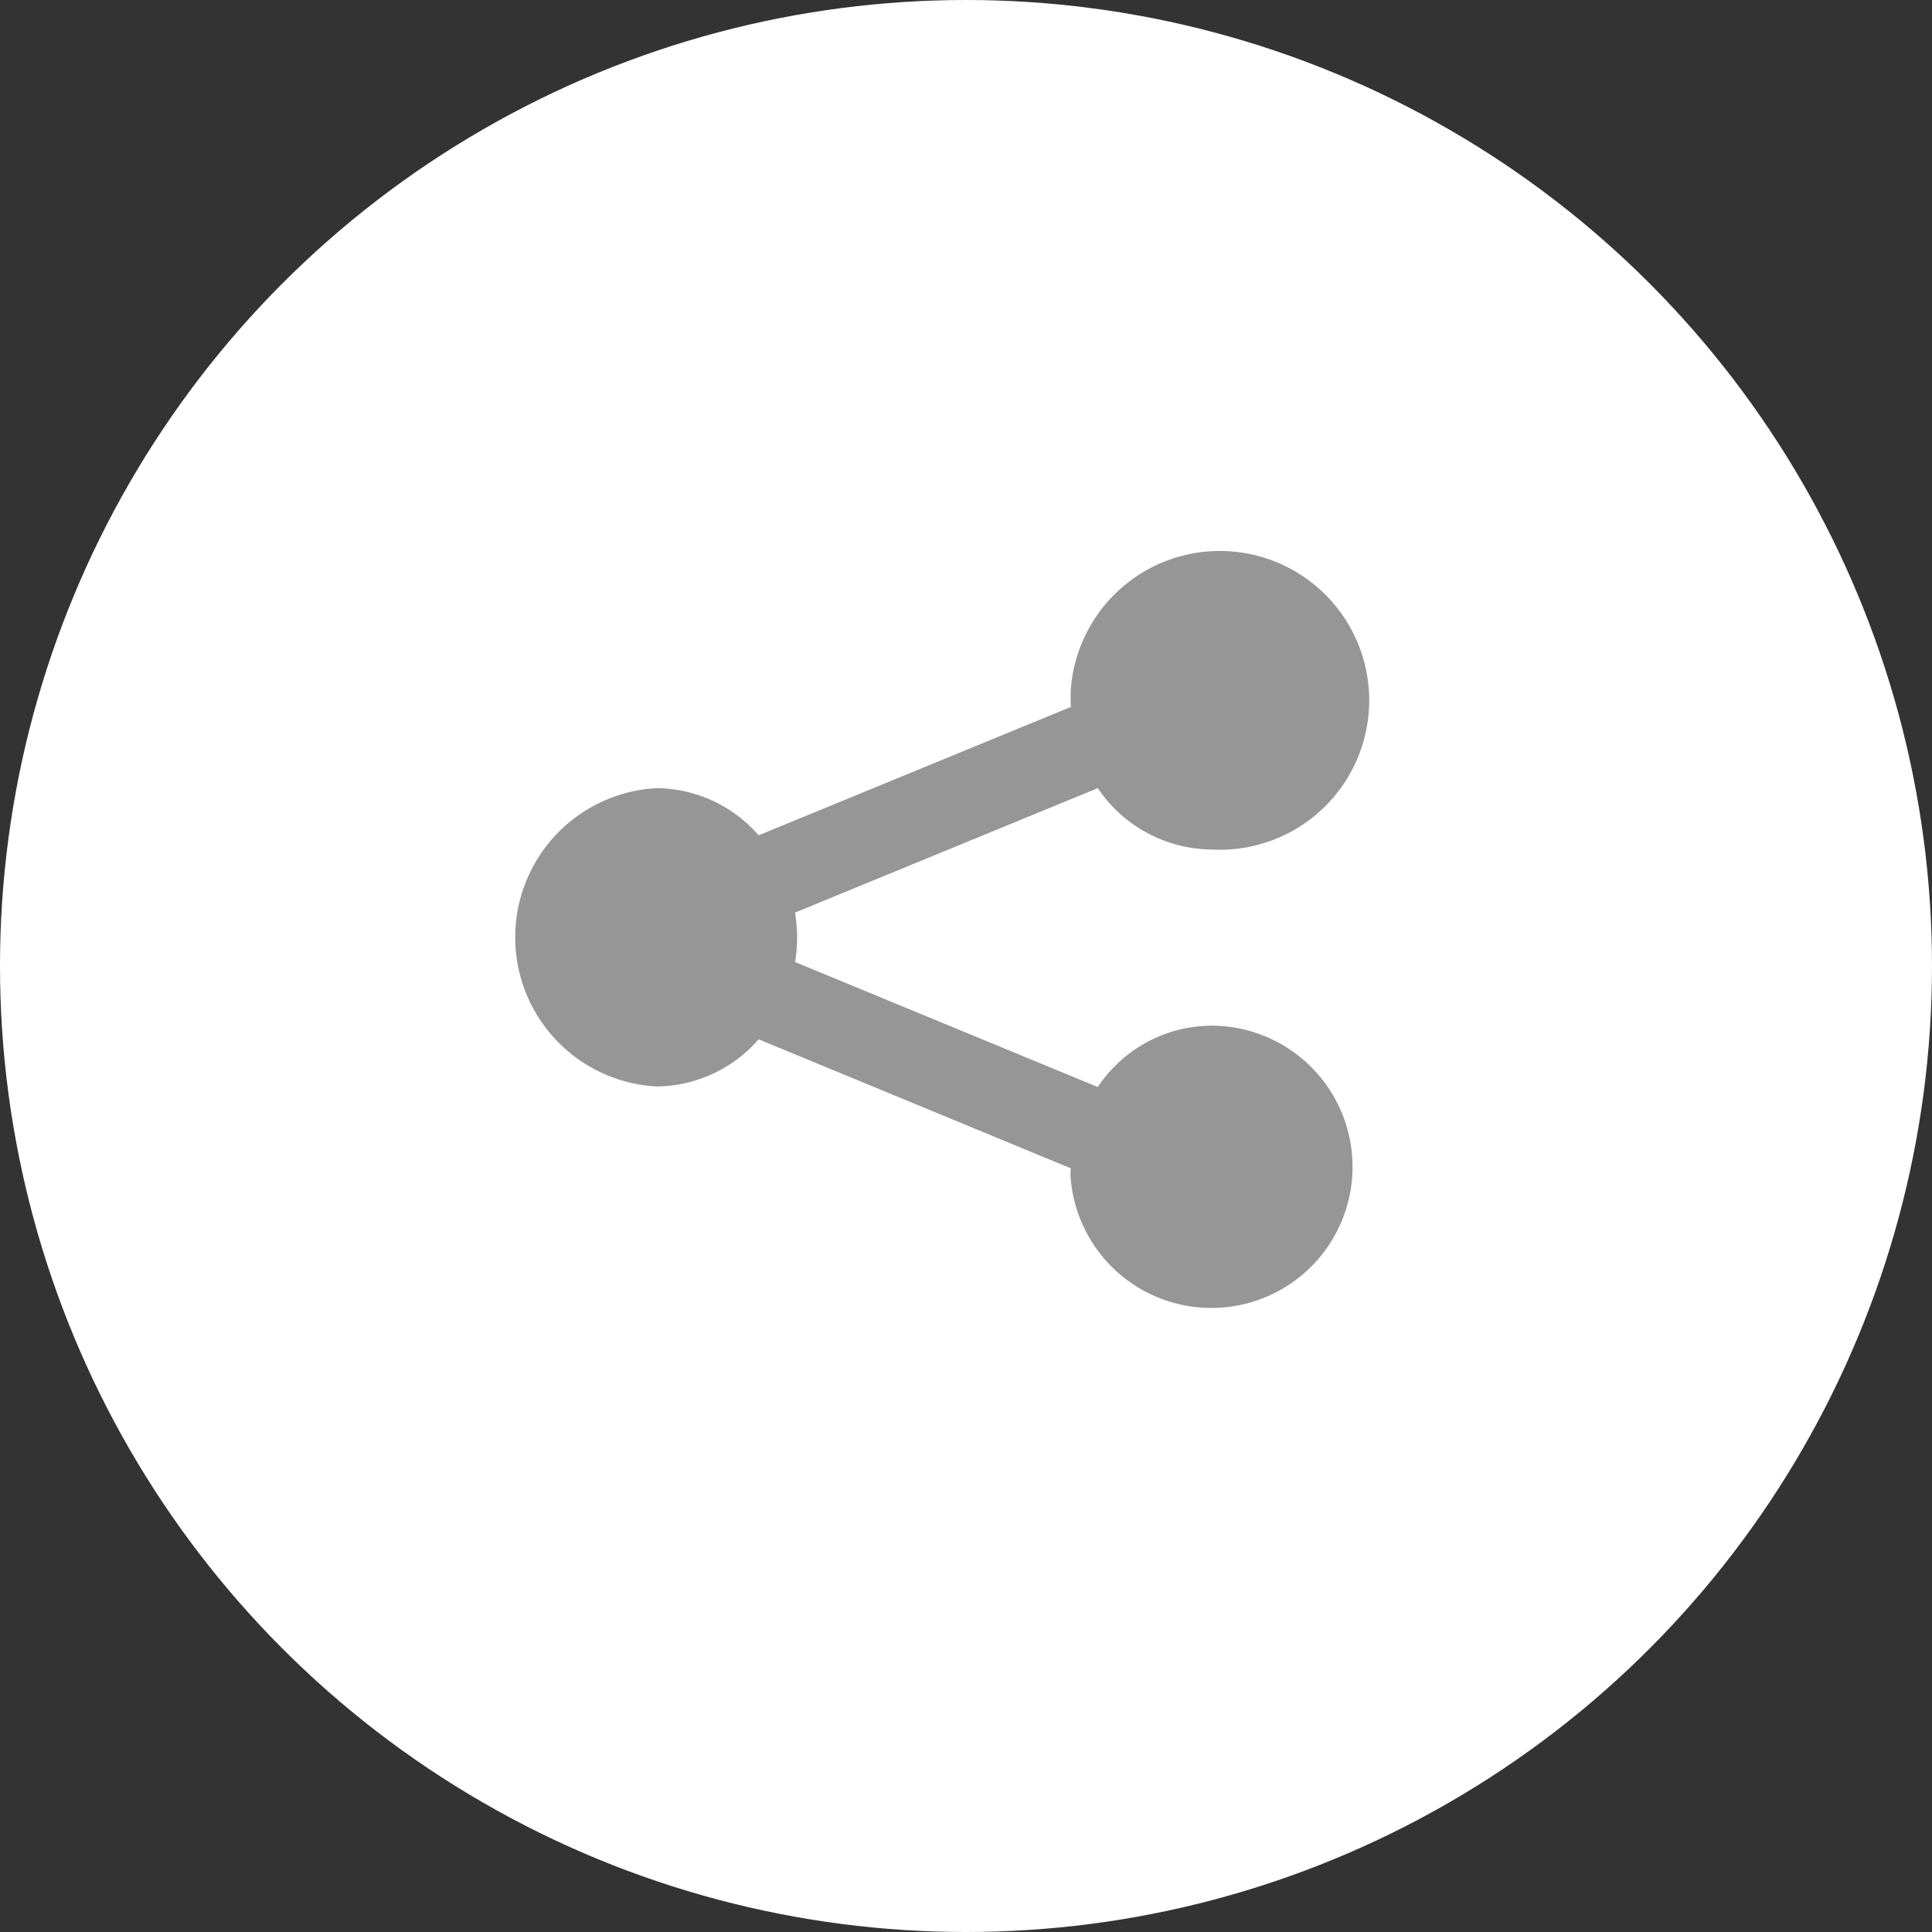
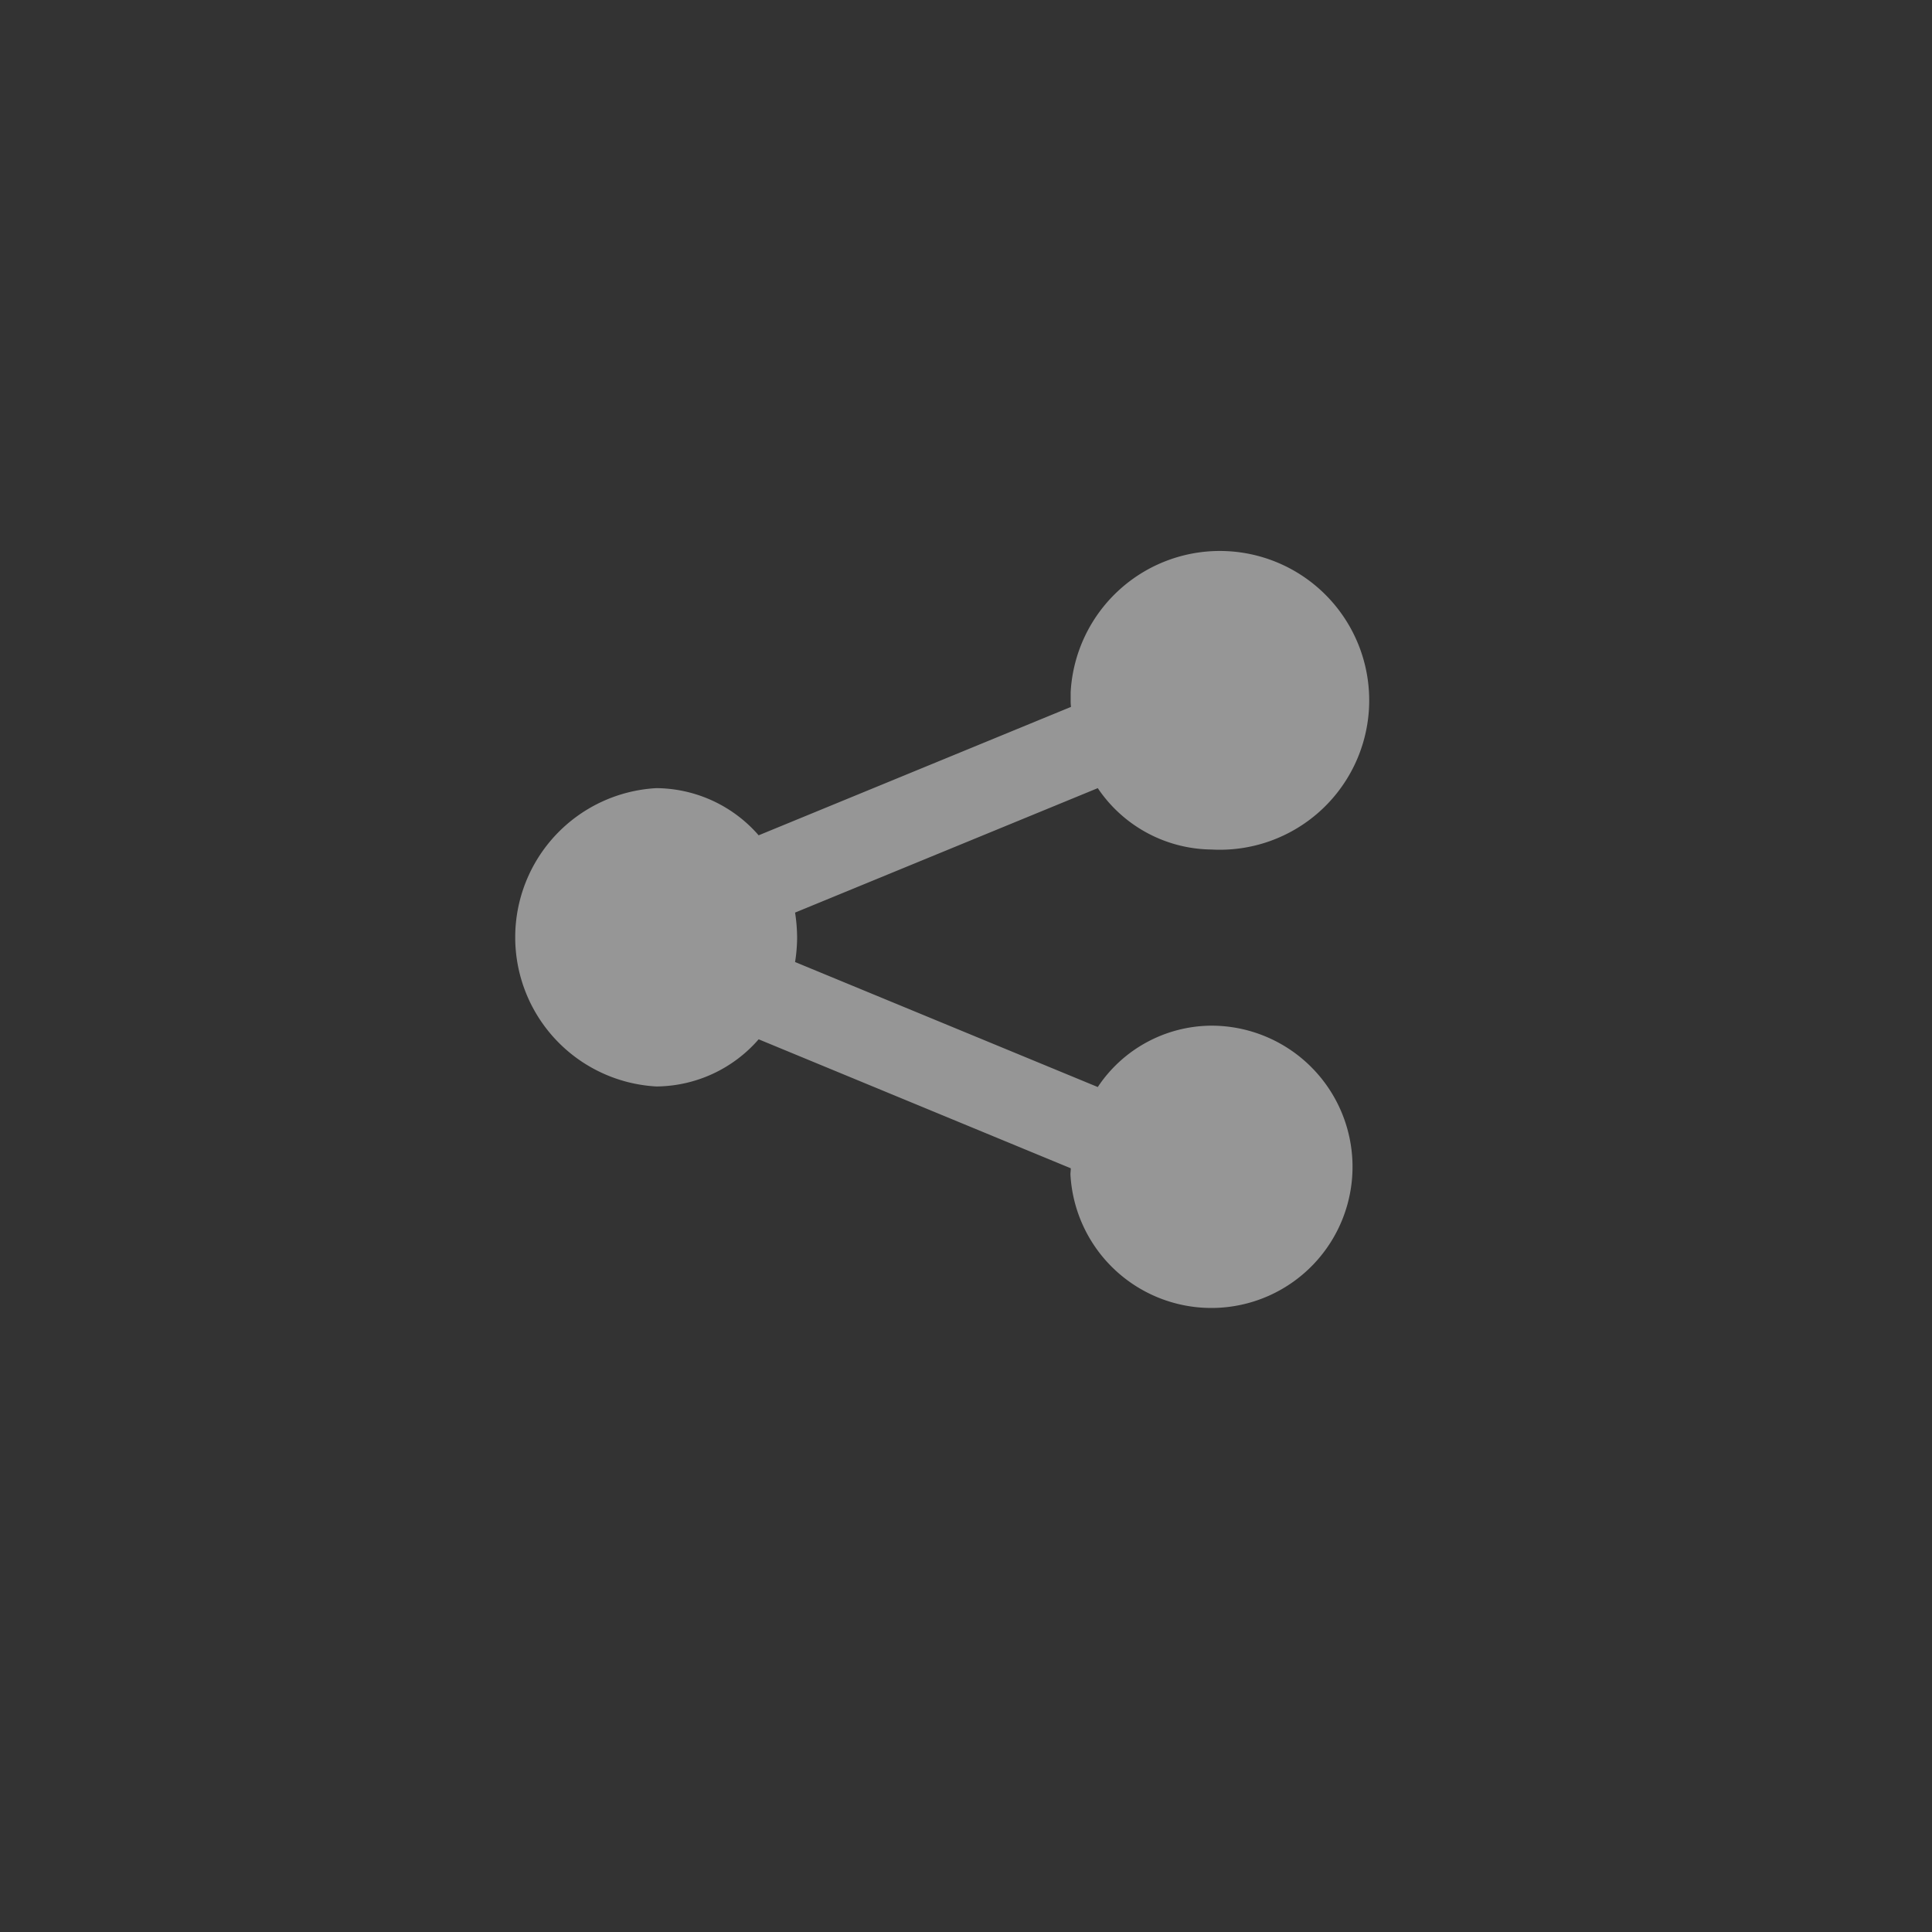
<svg xmlns="http://www.w3.org/2000/svg" width="34" height="34" viewBox="0 0 34 34">
  <rect x="0" y="0" width="34" height="34" fill="#333333" stroke="none" />
  <defs>
    <style>.a{fill:#fff;}.b{fill:#969696;fill-rule:evenodd;}</style>
  </defs>
-   <circle class="a" cx="17" cy="17" r="17" />
-   <path class="b" d="M27.319,24.05a2.417,2.417,0,0,0-2,1.08l-5.327-2.2a2.814,2.814,0,0,0,.036-.43,2.956,2.956,0,0,0-.036-.44l5.327-2.19a2.442,2.442,0,0,0,2,1.08,2.629,2.629,0,1,0-2.477-2.773c0,.048,0,.095,0,.143a.8.8,0,0,0,.006.12L19.351,20.7a2.408,2.408,0,0,0-1.8-.83,2.629,2.629,0,0,0,0,5.25,2.408,2.408,0,0,0,1.8-.83l5.493,2.27c0,.04-.006.07-.006.11a2.484,2.484,0,1,0,2.481-2.62Z" transform="translate(-6 -6)" />
+   <path class="b" d="M27.319,24.05a2.417,2.417,0,0,0-2,1.08l-5.327-2.2a2.814,2.814,0,0,0,.036-.43,2.956,2.956,0,0,0-.036-.44l5.327-2.19a2.442,2.442,0,0,0,2,1.08,2.629,2.629,0,1,0-2.477-2.773c0,.048,0,.095,0,.143a.8.8,0,0,0,.006.12L19.351,20.7a2.408,2.408,0,0,0-1.8-.83,2.629,2.629,0,0,0,0,5.25,2.408,2.408,0,0,0,1.8-.83l5.493,2.27c0,.04-.006.07-.006.11a2.484,2.484,0,1,0,2.481-2.62" transform="translate(-6 -6)" />
</svg>